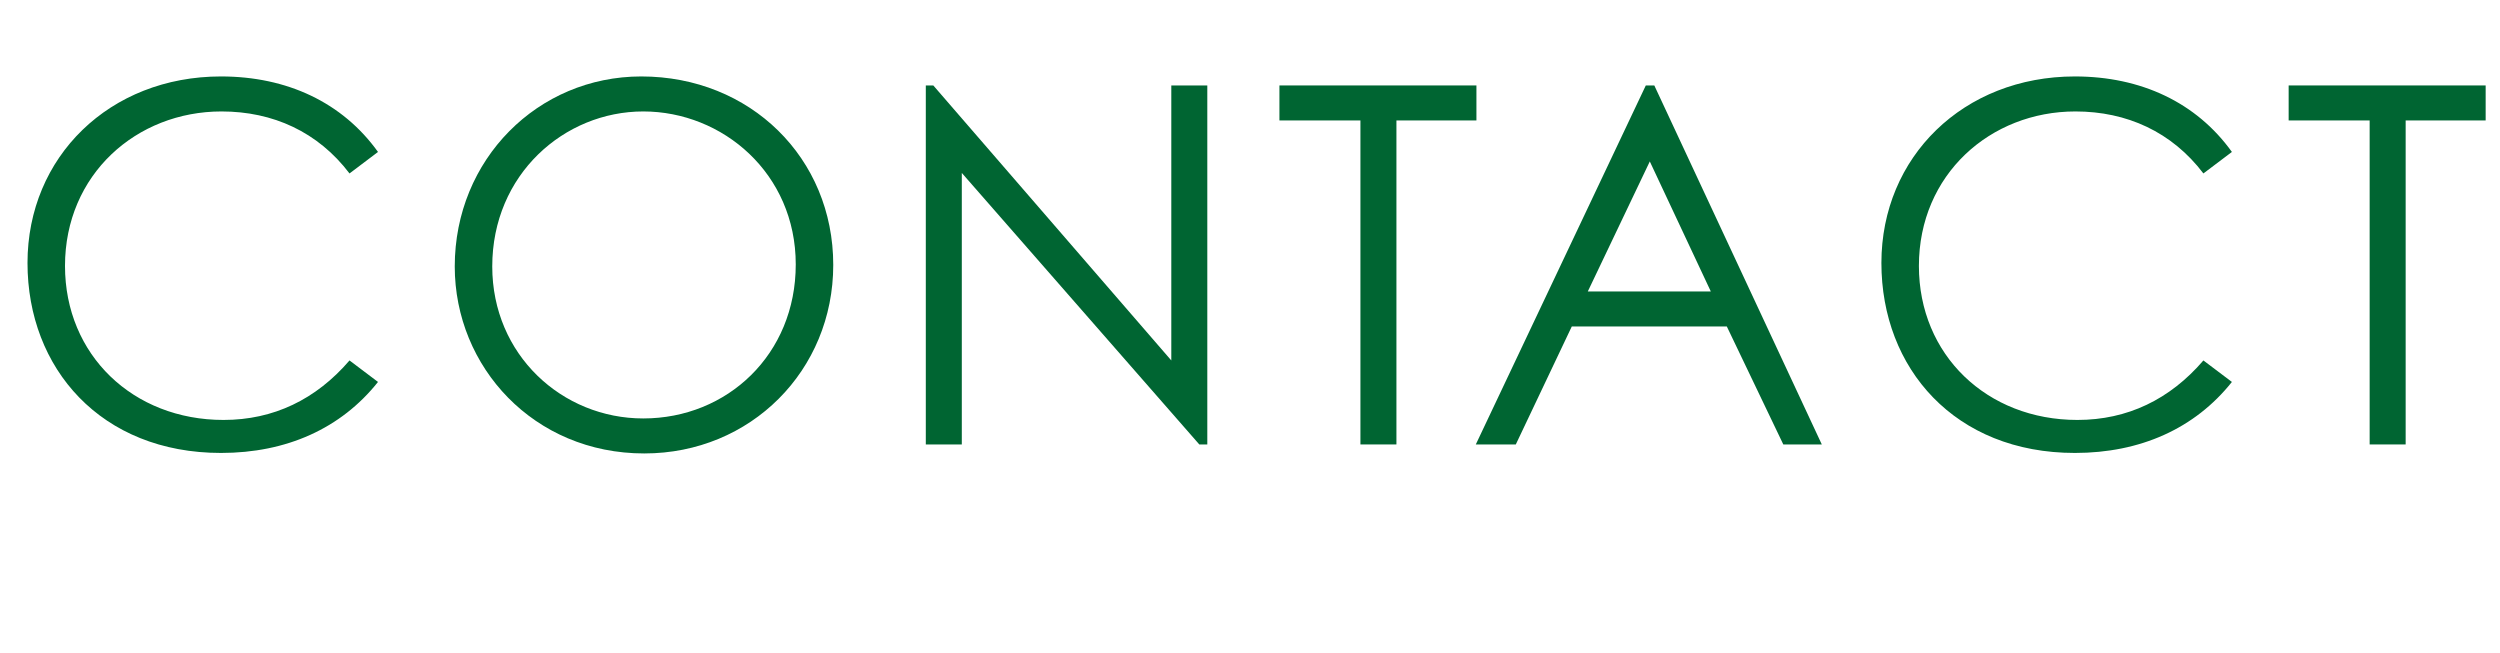
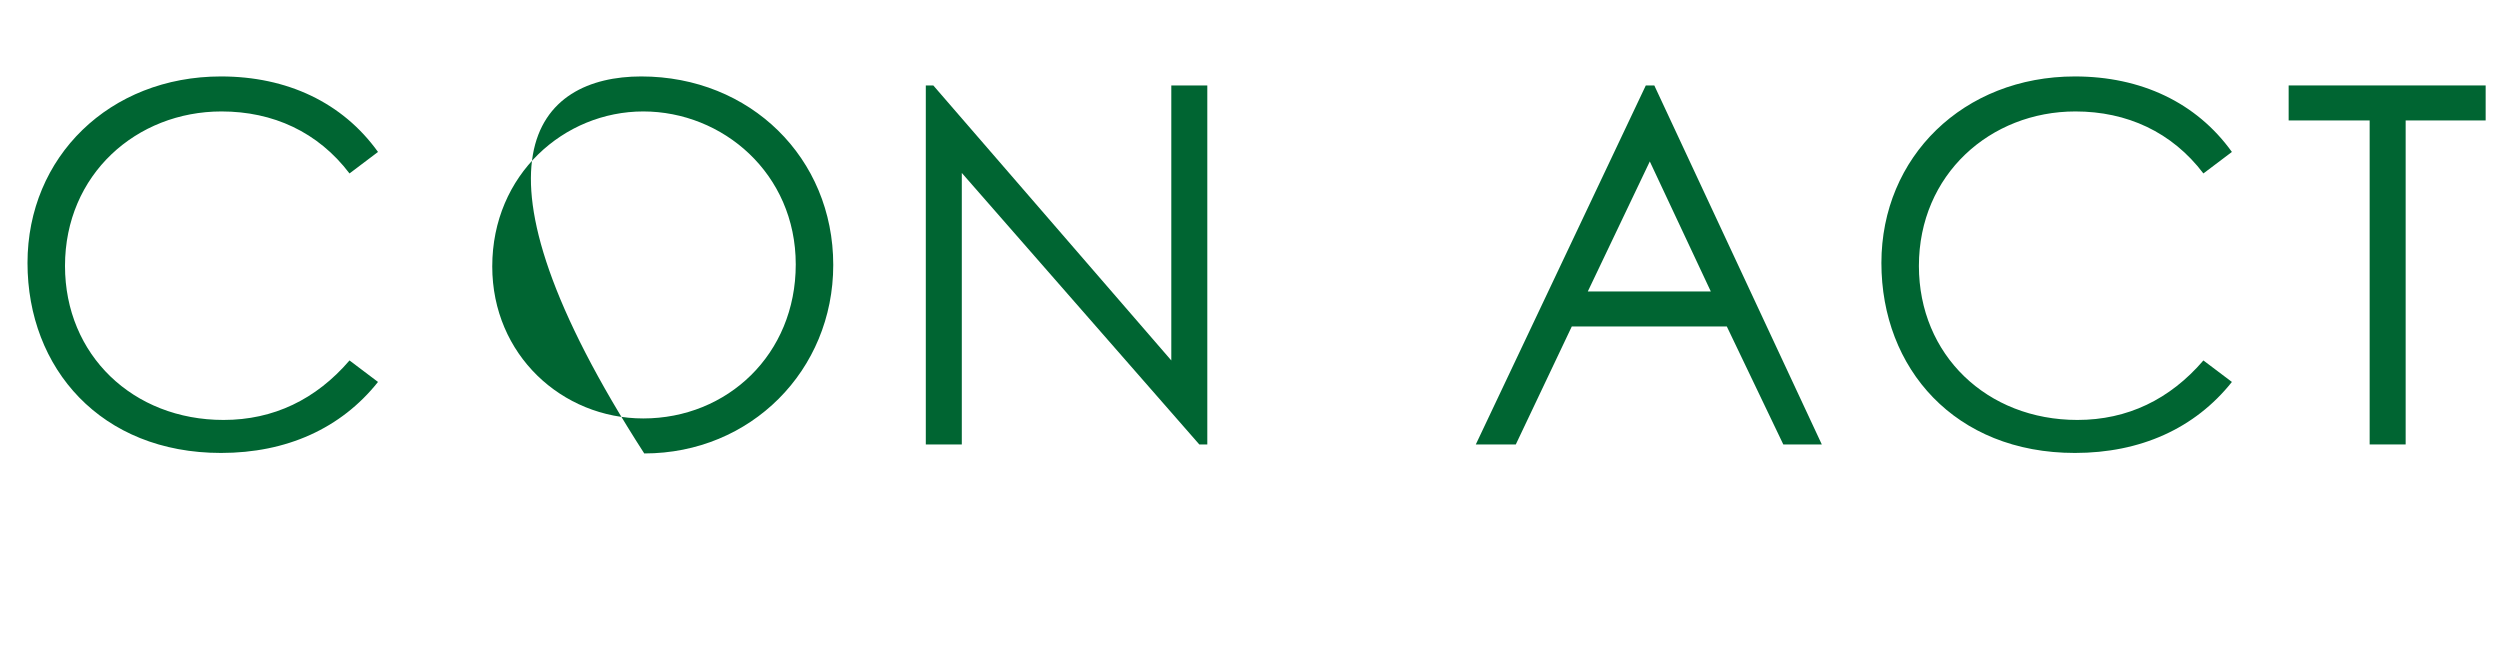
<svg xmlns="http://www.w3.org/2000/svg" width="180" height="47" viewBox="0 0 180 47" fill="none">
  <path d="M170.615 8.672H164.783V6.152H178.967V8.672H173.207V32H170.615V8.672Z" fill="#006532" />
  <path d="M160.697 10.94L158.645 12.488C156.377 9.5 153.137 8.024 149.429 8.024C143.309 8.024 138.161 12.56 138.161 19.148C138.161 25.556 143.057 30.236 149.573 30.236C153.173 30.236 156.233 28.76 158.645 25.952L160.697 27.5C158.033 30.848 154.109 32.612 149.393 32.612C140.753 32.612 135.461 26.528 135.461 18.932C135.461 11.3 141.365 5.504 149.393 5.504C154.145 5.504 158.141 7.376 160.697 10.94Z" fill="#006532" />
  <path d="M118.498 6.152H119.11L131.17 32H128.398L124.33 23.504H113.17L109.138 32H106.258L118.498 6.152ZM123.178 20.984L118.786 11.624L114.322 20.984H123.178Z" fill="#006532" />
-   <path d="M97.951 8.672H92.119V6.152H106.303V8.672H100.543V32H97.951V8.672Z" fill="#006532" />
  <path d="M69.25 32H66.658V6.152H67.198L84.334 25.952V6.152H86.926V32H86.35L69.25 12.452V32Z" fill="#006532" />
-   <path d="M46.17 5.504C54.018 5.504 59.994 11.372 59.994 19.076C59.994 26.672 54.054 32.648 46.386 32.648C38.43 32.648 32.742 26.42 32.742 19.184C32.742 11.48 38.718 5.504 46.17 5.504ZM46.314 8.024C40.626 8.024 35.442 12.56 35.442 19.184C35.442 25.556 40.482 30.128 46.314 30.128C52.362 30.128 57.294 25.52 57.294 19.04C57.294 12.488 52.038 8.024 46.314 8.024Z" fill="#006532" />
+   <path d="M46.17 5.504C54.018 5.504 59.994 11.372 59.994 19.076C59.994 26.672 54.054 32.648 46.386 32.648C32.742 11.48 38.718 5.504 46.17 5.504ZM46.314 8.024C40.626 8.024 35.442 12.56 35.442 19.184C35.442 25.556 40.482 30.128 46.314 30.128C52.362 30.128 57.294 25.52 57.294 19.04C57.294 12.488 52.038 8.024 46.314 8.024Z" fill="#006532" />
  <path d="M27.216 10.94L25.165 12.488C22.896 9.5 19.657 8.024 15.948 8.024C9.828 8.024 4.68 12.56 4.68 19.148C4.68 25.556 9.576 30.236 16.093 30.236C19.692 30.236 22.753 28.76 25.165 25.952L27.216 27.5C24.552 30.848 20.628 32.612 15.912 32.612C7.272 32.612 1.98 26.528 1.98 18.932C1.98 11.3 7.884 5.504 15.912 5.504C20.665 5.504 24.66 7.376 27.216 10.94Z" fill="#006532" />
</svg>